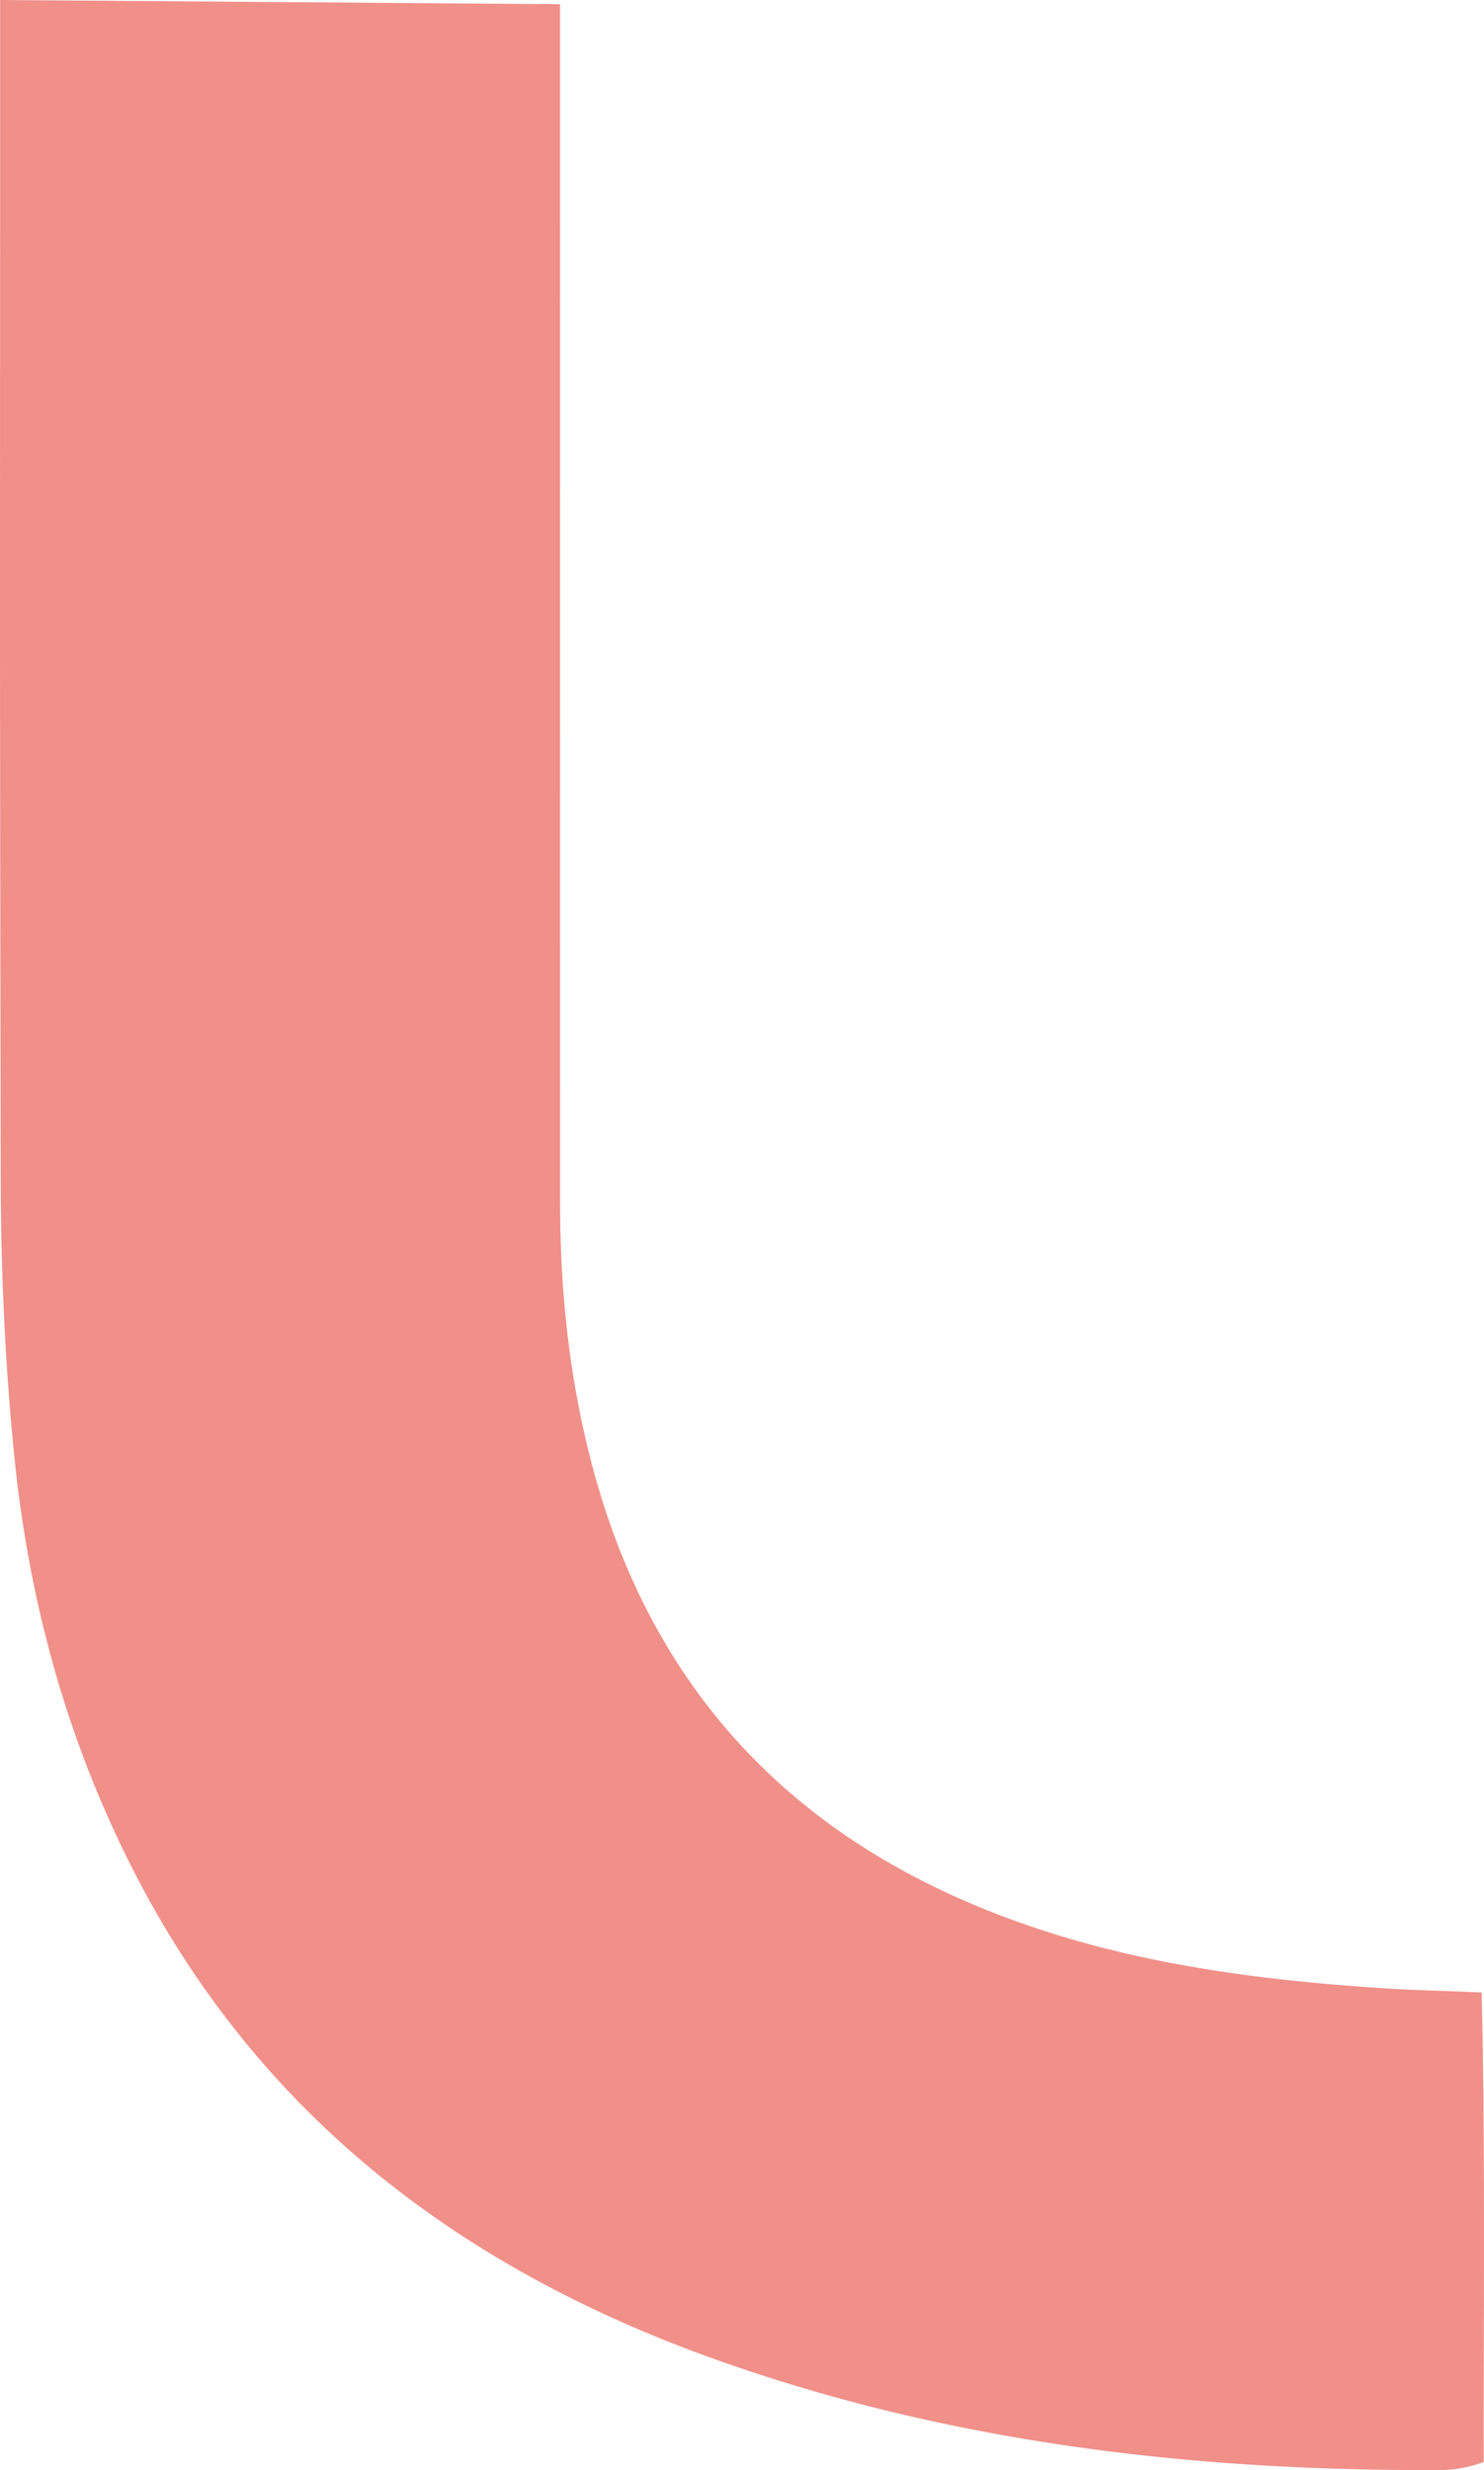
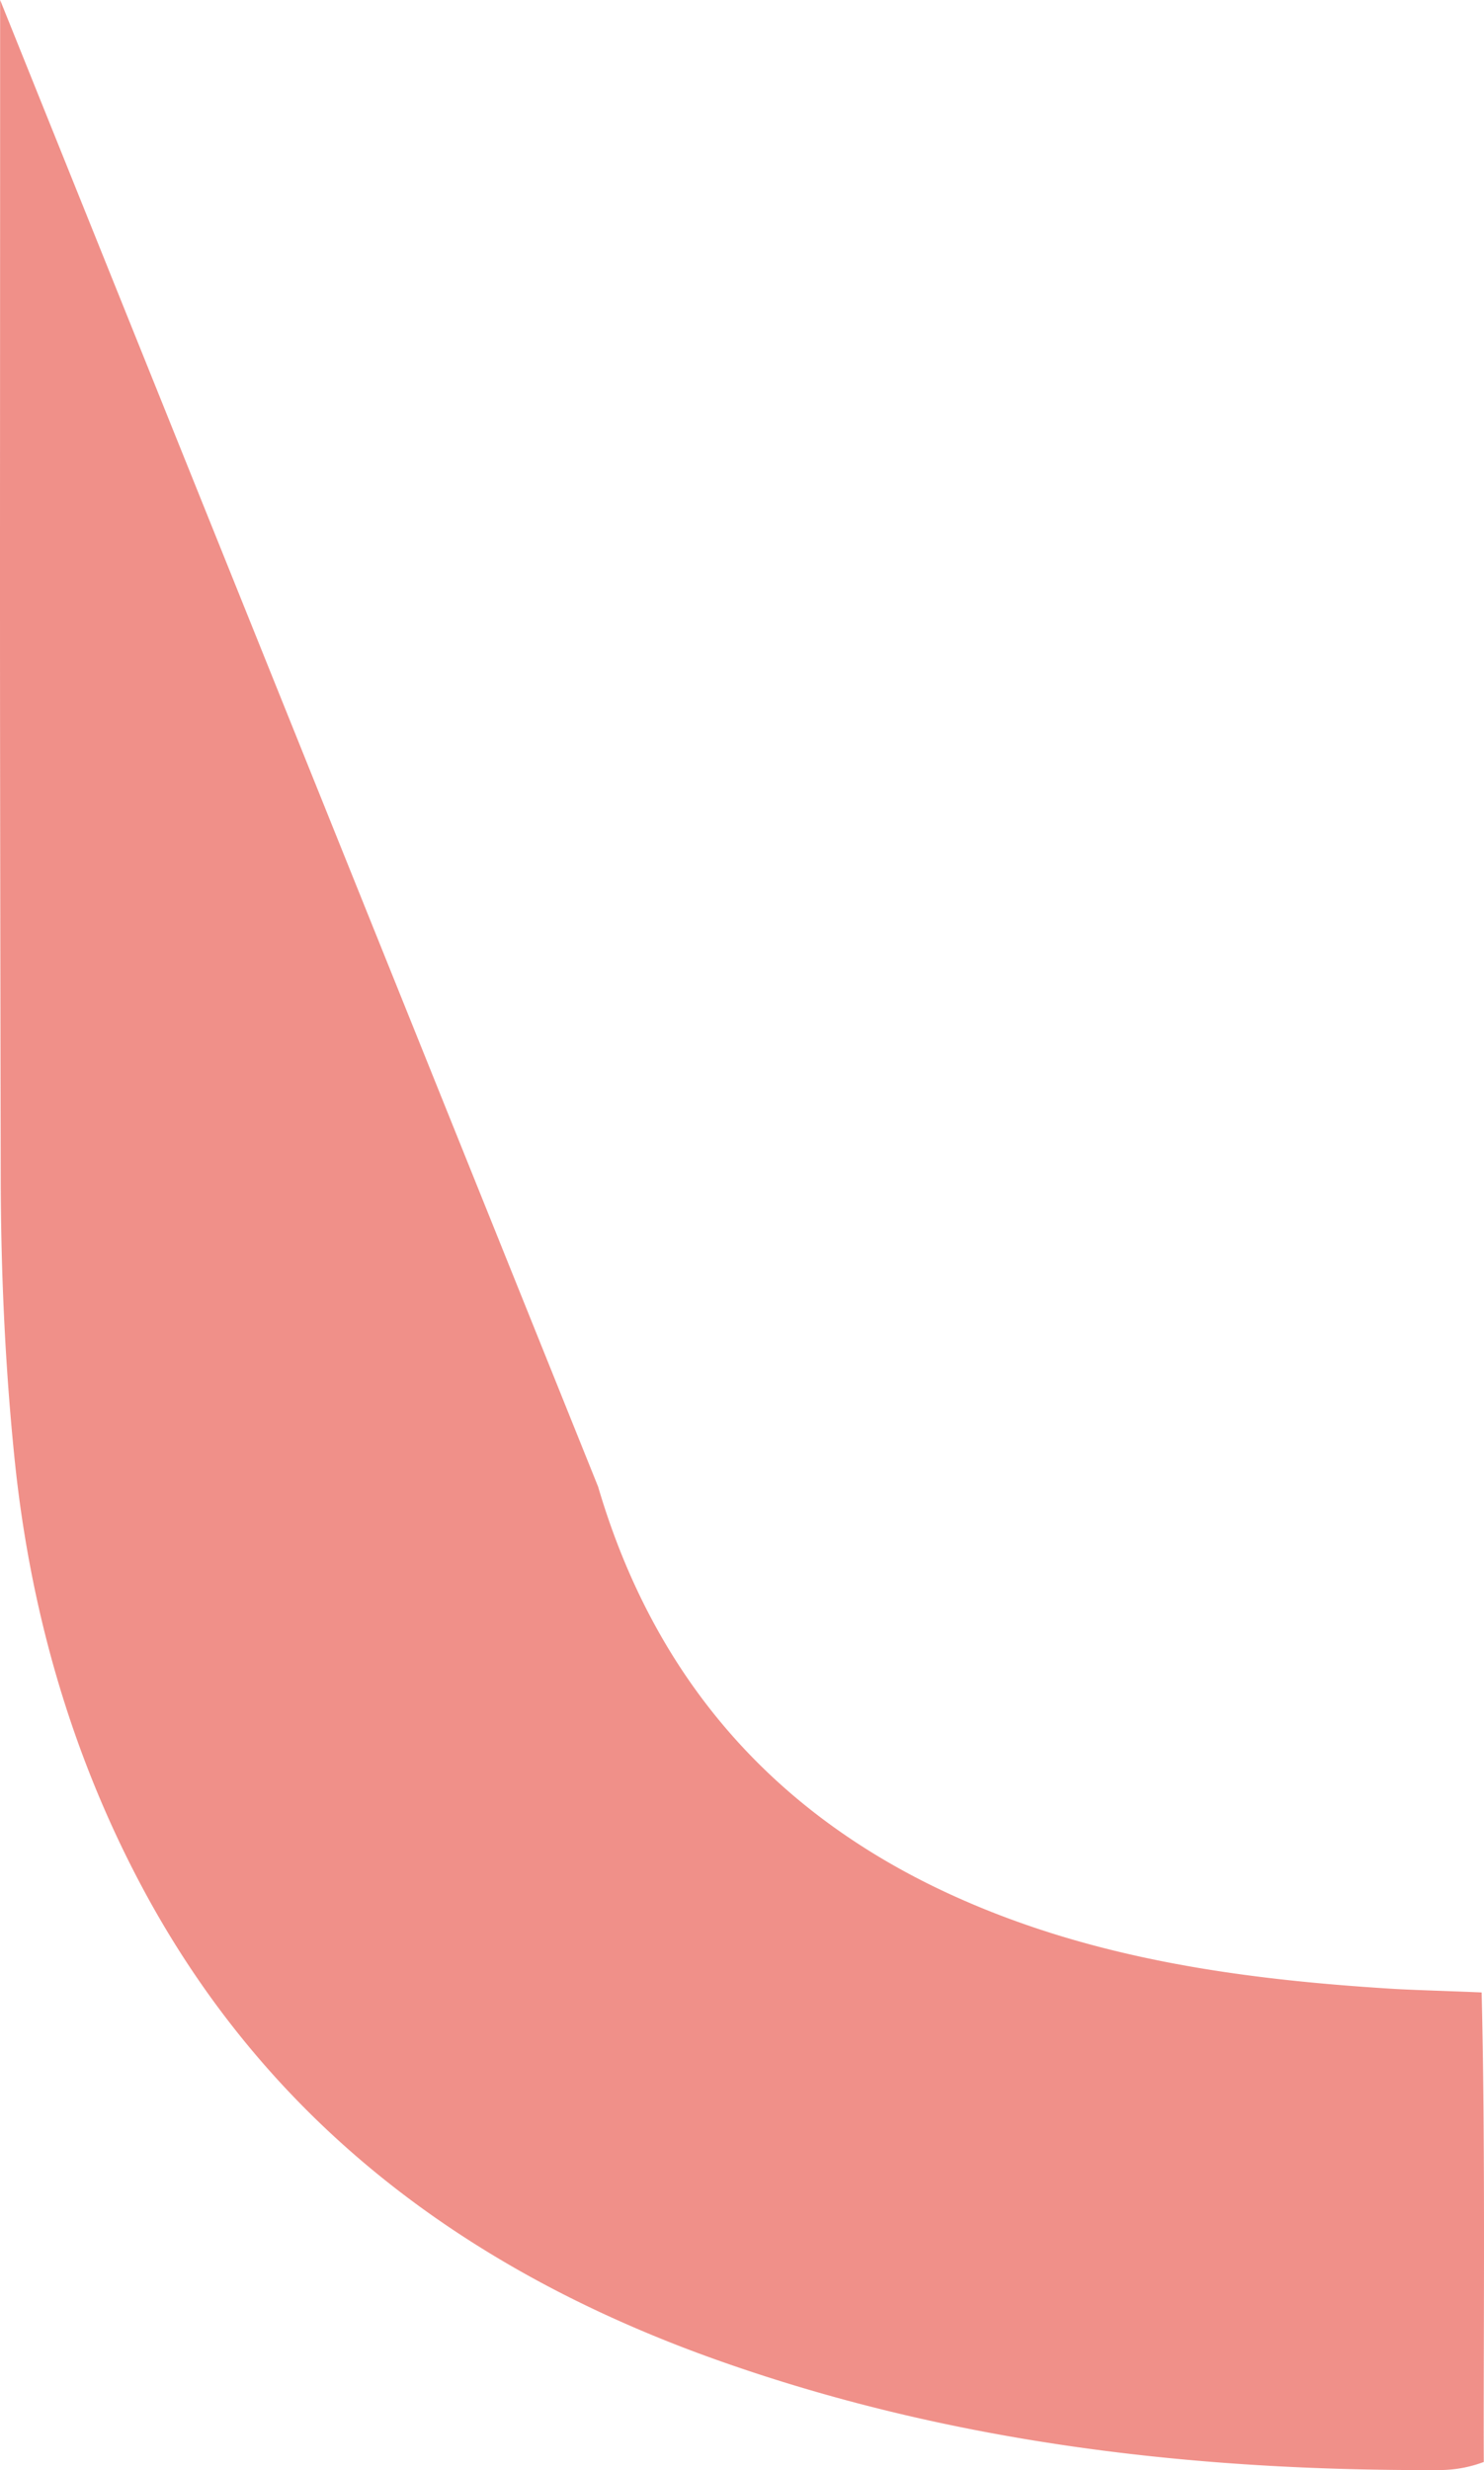
<svg xmlns="http://www.w3.org/2000/svg" width="669.969" height="1114.596" viewBox="0 0 669.969 1114.596">
-   <path id="Tracciato_28" data-name="Tracciato 28" d="M-274.129,456.977c0,300.366-.241,231.186.271,531.552.071,42.236,1.951,84.662,6.243,126.667,6.806,66.616,24.662,130.568,55.919,190.177,56.854,108.43,147.82,176.233,261.106,216.487,105.675,37.561,215.351,50.239,326.908,49.7a56.94,56.94,0,0,0,19.364-3.649c-.223-49.186.814-140.643-.969-211.865-13.743-.613-30.641-1.043-40.634-1.667-67.662-4.213-134.308-13.342-196.923-41.532Q33.978,1257.392-4.165,1127.834c-12.266-41.844-17.152-84.813-17.162-128.336-.04-303.382-.02-237.229-.02-540.621Z" transform="translate(274.186 -456.977)" fill="#e54134" opacity="0.58" />
+   <path id="Tracciato_28" data-name="Tracciato 28" d="M-274.129,456.977c0,300.366-.241,231.186.271,531.552.071,42.236,1.951,84.662,6.243,126.667,6.806,66.616,24.662,130.568,55.919,190.177,56.854,108.43,147.82,176.233,261.106,216.487,105.675,37.561,215.351,50.239,326.908,49.7a56.94,56.94,0,0,0,19.364-3.649c-.223-49.186.814-140.643-.969-211.865-13.743-.613-30.641-1.043-40.634-1.667-67.662-4.213-134.308-13.342-196.923-41.532Q33.978,1257.392-4.165,1127.834Z" transform="translate(274.186 -456.977)" fill="#e54134" opacity="0.58" />
</svg>